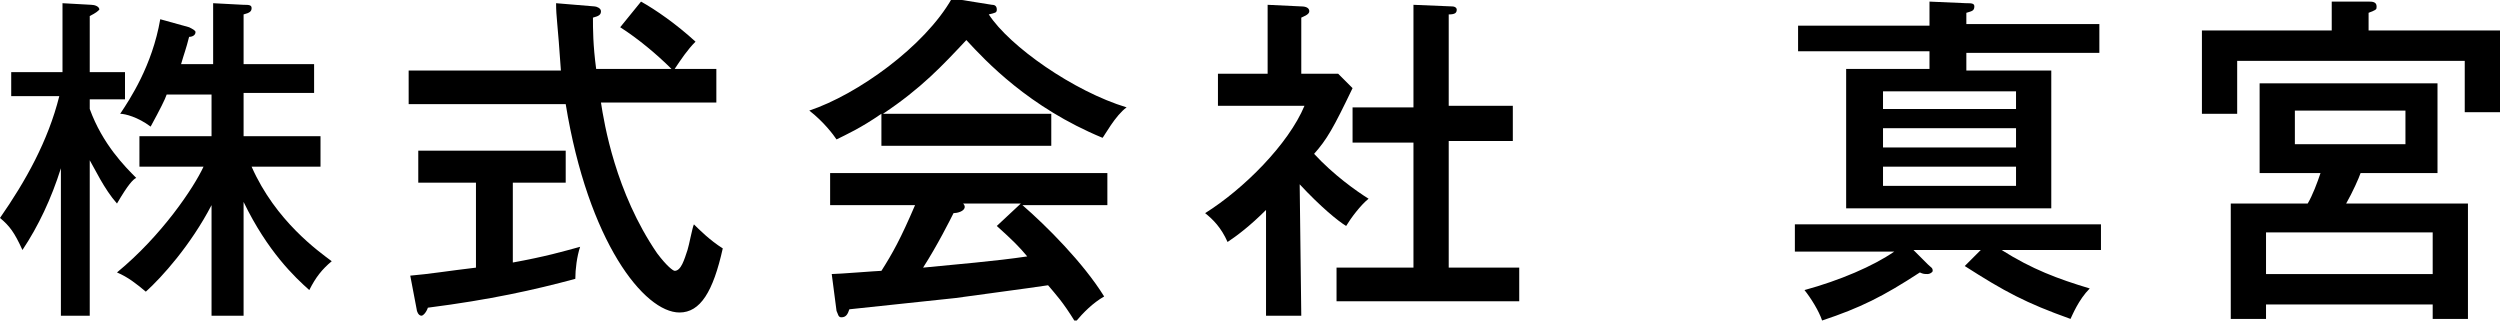
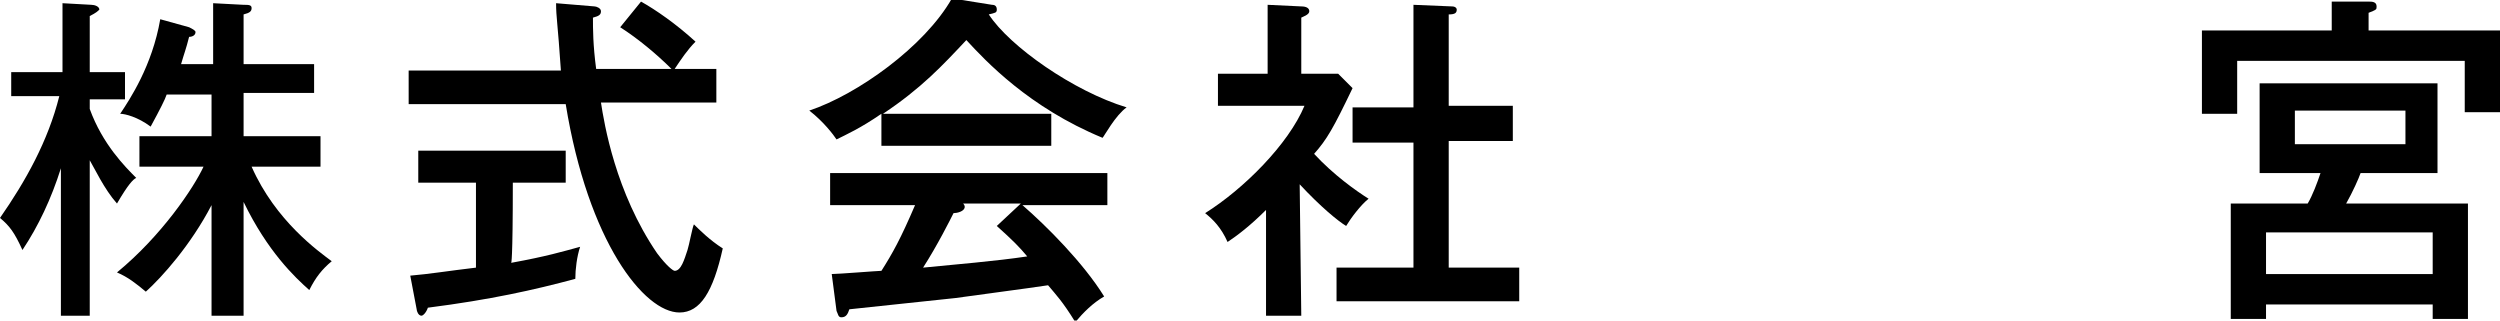
<svg xmlns="http://www.w3.org/2000/svg" version="1.1" id="レイヤー_1" x="0px" y="0px" width="156px" height="20px" viewBox="0 0 156 20" style="enable-background:new 0 0 156 20;" xml:space="preserve">
  <g>
    <path d="M5.6,19.7H3.8v-9.2c-0.6,1.9-1.4,3.6-2.4,5.1c-0.5-1.1-0.8-1.5-1.4-2C1.6,11.3,3,8.8,3.7,6h-3V4.5h3.2V0.2l1.8,0.1   c0.2,0,0.5,0.1,0.5,0.3C6.1,0.7,6,0.8,5.6,1v3.5h2.2v1.7H5.6v0.6c0.8,2.2,2.2,3.6,2.9,4.3c-0.2,0.1-0.5,0.4-1.2,1.6   c-0.8-0.9-1.4-2.2-1.7-2.7C5.6,10,5.6,19.7,5.6,19.7z M15.1,19.7h-1.9v-6.9c-1.3,2.5-3.1,4.5-4.1,5.4C8.5,17.7,8,17.3,7.3,17   c2.8-2.3,4.8-5.3,5.4-6.6h-4V8.5h4.5V5.9h-2.8c-0.1,0.3-0.4,0.9-1,2C8.6,7.3,7.8,7.1,7.5,7.1c0.6-0.9,2-3,2.5-5.9l1.8,0.5   C12,1.8,12.2,1.9,12.2,2c0,0.2-0.2,0.3-0.4,0.3c-0.2,0.8-0.3,1-0.5,1.7h2V0.2l1.9,0.1c0.3,0,0.5,0,0.5,0.2s-0.1,0.3-0.5,0.4V4h4.4   v1.8h-4.4v2.7H20v1.9h-4.3c1.5,3.4,4.2,5.3,5,5.9c-0.6,0.5-1,1-1.4,1.8c-0.9-0.8-2.6-2.4-4.1-5.5v7.1   C15.2,19.7,15.1,19.7,15.1,19.7z" />
-     <path d="M37.1,0.4c0.1,0,0.4,0.1,0.4,0.3S37.4,1,37,1.1c0,0.7,0,1.7,0.2,3.2h4.7c-0.9-0.9-2.1-1.9-3.2-2.6L40,0.1   c0.9,0.5,2.2,1.4,3.4,2.5c-0.5,0.5-0.9,1.1-1.3,1.7h2.6v2.1h-7.2c0.2,1.3,0.9,5.6,3.5,9.4c0.6,0.8,1,1.1,1.1,1.1   c0.4,0,0.6-0.7,0.8-1.3c0.1-0.3,0.3-1.4,0.4-1.6c0.3,0.3,1,1,1.8,1.5c-0.6,2.7-1.4,4-2.7,4c-2.2,0-5.7-4.4-7.1-13h-9.8V4.4H35   c-0.2-3-0.3-3.3-0.3-4.2L37.1,0.4z M31.9,16.4c2.2-0.4,3.2-0.7,4.3-1c-0.2,0.6-0.3,1.4-0.3,2c-2.6,0.7-5.3,1.3-9.2,1.8   c-0.1,0.3-0.3,0.5-0.4,0.5c-0.2,0-0.3-0.3-0.3-0.4l-0.4-2.1c1.2-0.1,2.4-0.3,4.1-0.5v-5.3h-3.6v-2h9.2v2H32v5   C32,16.4,31.9,16.4,31.9,16.4z" />
+     <path d="M37.1,0.4c0.1,0,0.4,0.1,0.4,0.3S37.4,1,37,1.1c0,0.7,0,1.7,0.2,3.2h4.7c-0.9-0.9-2.1-1.9-3.2-2.6L40,0.1   c0.9,0.5,2.2,1.4,3.4,2.5c-0.5,0.5-0.9,1.1-1.3,1.7h2.6v2.1h-7.2c0.2,1.3,0.9,5.6,3.5,9.4c0.6,0.8,1,1.1,1.1,1.1   c0.4,0,0.6-0.7,0.8-1.3c0.1-0.3,0.3-1.4,0.4-1.6c0.3,0.3,1,1,1.8,1.5c-0.6,2.7-1.4,4-2.7,4c-2.2,0-5.7-4.4-7.1-13h-9.8V4.4H35   c-0.2-3-0.3-3.3-0.3-4.2L37.1,0.4z M31.9,16.4c2.2-0.4,3.2-0.7,4.3-1c-0.2,0.6-0.3,1.4-0.3,2c-2.6,0.7-5.3,1.3-9.2,1.8   c-0.1,0.3-0.3,0.5-0.4,0.5c-0.2,0-0.3-0.3-0.3-0.4l-0.4-2.1c1.2-0.1,2.4-0.3,4.1-0.5v-5.3h-3.6v-2h9.2v2H32C32,16.4,31.9,16.4,31.9,16.4z" />
    <path d="M65.6,7.1v2H55v-2c-1.3,0.9-2.2,1.3-2.8,1.6c-0.2-0.3-0.8-1.1-1.7-1.8c3-1,7.2-4,8.9-7l2.5,0.4c0.2,0,0.3,0.1,0.3,0.3   s-0.1,0.2-0.5,0.3c1.3,2,5.3,4.8,8.6,5.8c-0.7,0.5-1.4,1.8-1.5,1.9c-4.6-1.9-7.3-4.8-8.5-6.1c-1.5,1.6-2.8,3-5.2,4.6   C55.1,7.1,65.6,7.1,65.6,7.1z M51.9,17.1c0.4,0,2.9-0.2,3.1-0.2c0.7-1.1,1.2-2,2.1-4.1h-5.3v-2h17.3v2h-5.3   c1.5,1.3,3.8,3.6,5.1,5.7c-0.7,0.4-1.3,1-1.8,1.6c-0.8-1.3-1.2-1.7-1.7-2.3c-1.3,0.2-4.4,0.6-5.8,0.8c-1,0.1-5.7,0.6-6.6,0.7   c-0.1,0.3-0.2,0.5-0.5,0.5c-0.2,0-0.2-0.2-0.3-0.4L51.9,17.1z M63.7,12.7h-3.6c0,0,0.1,0.1,0.1,0.2c0,0.3-0.5,0.4-0.7,0.4   c-0.2,0.4-1,2-1.9,3.4c2-0.2,4.5-0.4,6.5-0.7c-0.5-0.6-0.9-1-1.9-1.9L63.7,12.7z" />
    <path d="M81.2,19.7H79v-6.6c-1,1-1.8,1.6-2.4,2c-0.4-0.9-0.9-1.4-1.4-1.8c2.4-1.5,5.2-4.3,6.2-6.7H76v-2h3.1V0.3l2.1,0.1   c0.3,0,0.5,0.1,0.5,0.3S81.4,1,81.2,1.1v3.5h2.3l0.9,0.9C83.2,8,82.8,8.7,82,9.6c1.2,1.3,2.6,2.3,3.4,2.8c-0.5,0.4-1.1,1.2-1.4,1.7   c-0.5-0.3-1.6-1.2-2.9-2.6L81.2,19.7L81.2,19.7z M84.4,8.9V6.7h3.8V0.3l2.4,0.1c0.2,0,0.3,0.1,0.3,0.2c0,0.2-0.1,0.3-0.5,0.3v5.7h4   v2.2h-4v7.9h4.4v2.1H83.4v-2.1h4.8V8.9H84.4z" />
-     <path d="M123.6,15.6h-4.2l0.9,0.9c0.2,0.2,0.3,0.2,0.3,0.4c0,0.1-0.2,0.2-0.3,0.2c-0.2,0-0.3,0-0.5-0.1c-2.3,1.5-3.7,2.2-6.1,3   c-0.2-0.6-0.7-1.4-1.1-1.9c2.2-0.6,4.3-1.5,5.6-2.4H112V14h19.1v1.6h-6.2c1.9,1.2,3.5,1.8,5.5,2.4c-0.7,0.7-1.1,1.7-1.2,1.9   c-2.8-1-4.1-1.7-6.6-3.3L123.6,15.6z M131,1.6v1.7h-8.3v1.1h5.3V13h-12.8V4.3h5.2V3.2h-8.2V1.6h8.2V0.1l2.3,0.1   c0.3,0,0.5,0,0.5,0.2c0,0.3-0.2,0.3-0.5,0.4v0.7h8.3V1.6z M117.5,6.8h8.3V5.7h-8.3V6.8z M125.8,8h-8.3v1.2h8.3V8z M125.8,10.4h-8.3   v1.2h8.3V10.4z" />
    <path d="M156,1.9V7h-2.2V3.8h-14.2v3.3h-2.2V1.9h8.1V0.1h2.3c0.2,0,0.5,0,0.5,0.3c0,0.2,0,0.2-0.5,0.4v1.1   C147.8,1.9,156,1.9,156,1.9z M154,12.7v7.2h-2.2V19h-10.4v0.9h-2.2v-7.2h4.8c0.3-0.5,0.6-1.3,0.8-1.9H141V5.2h11.1v5.6h-4.8   c-0.1,0.3-0.5,1.2-0.9,1.9C146.4,12.7,154,12.7,154,12.7z M151.8,17.1v-2.6h-10.4v2.6H151.8z M143.2,6.9V9h6.9V6.9H143.2z" />
  </g>
</svg>